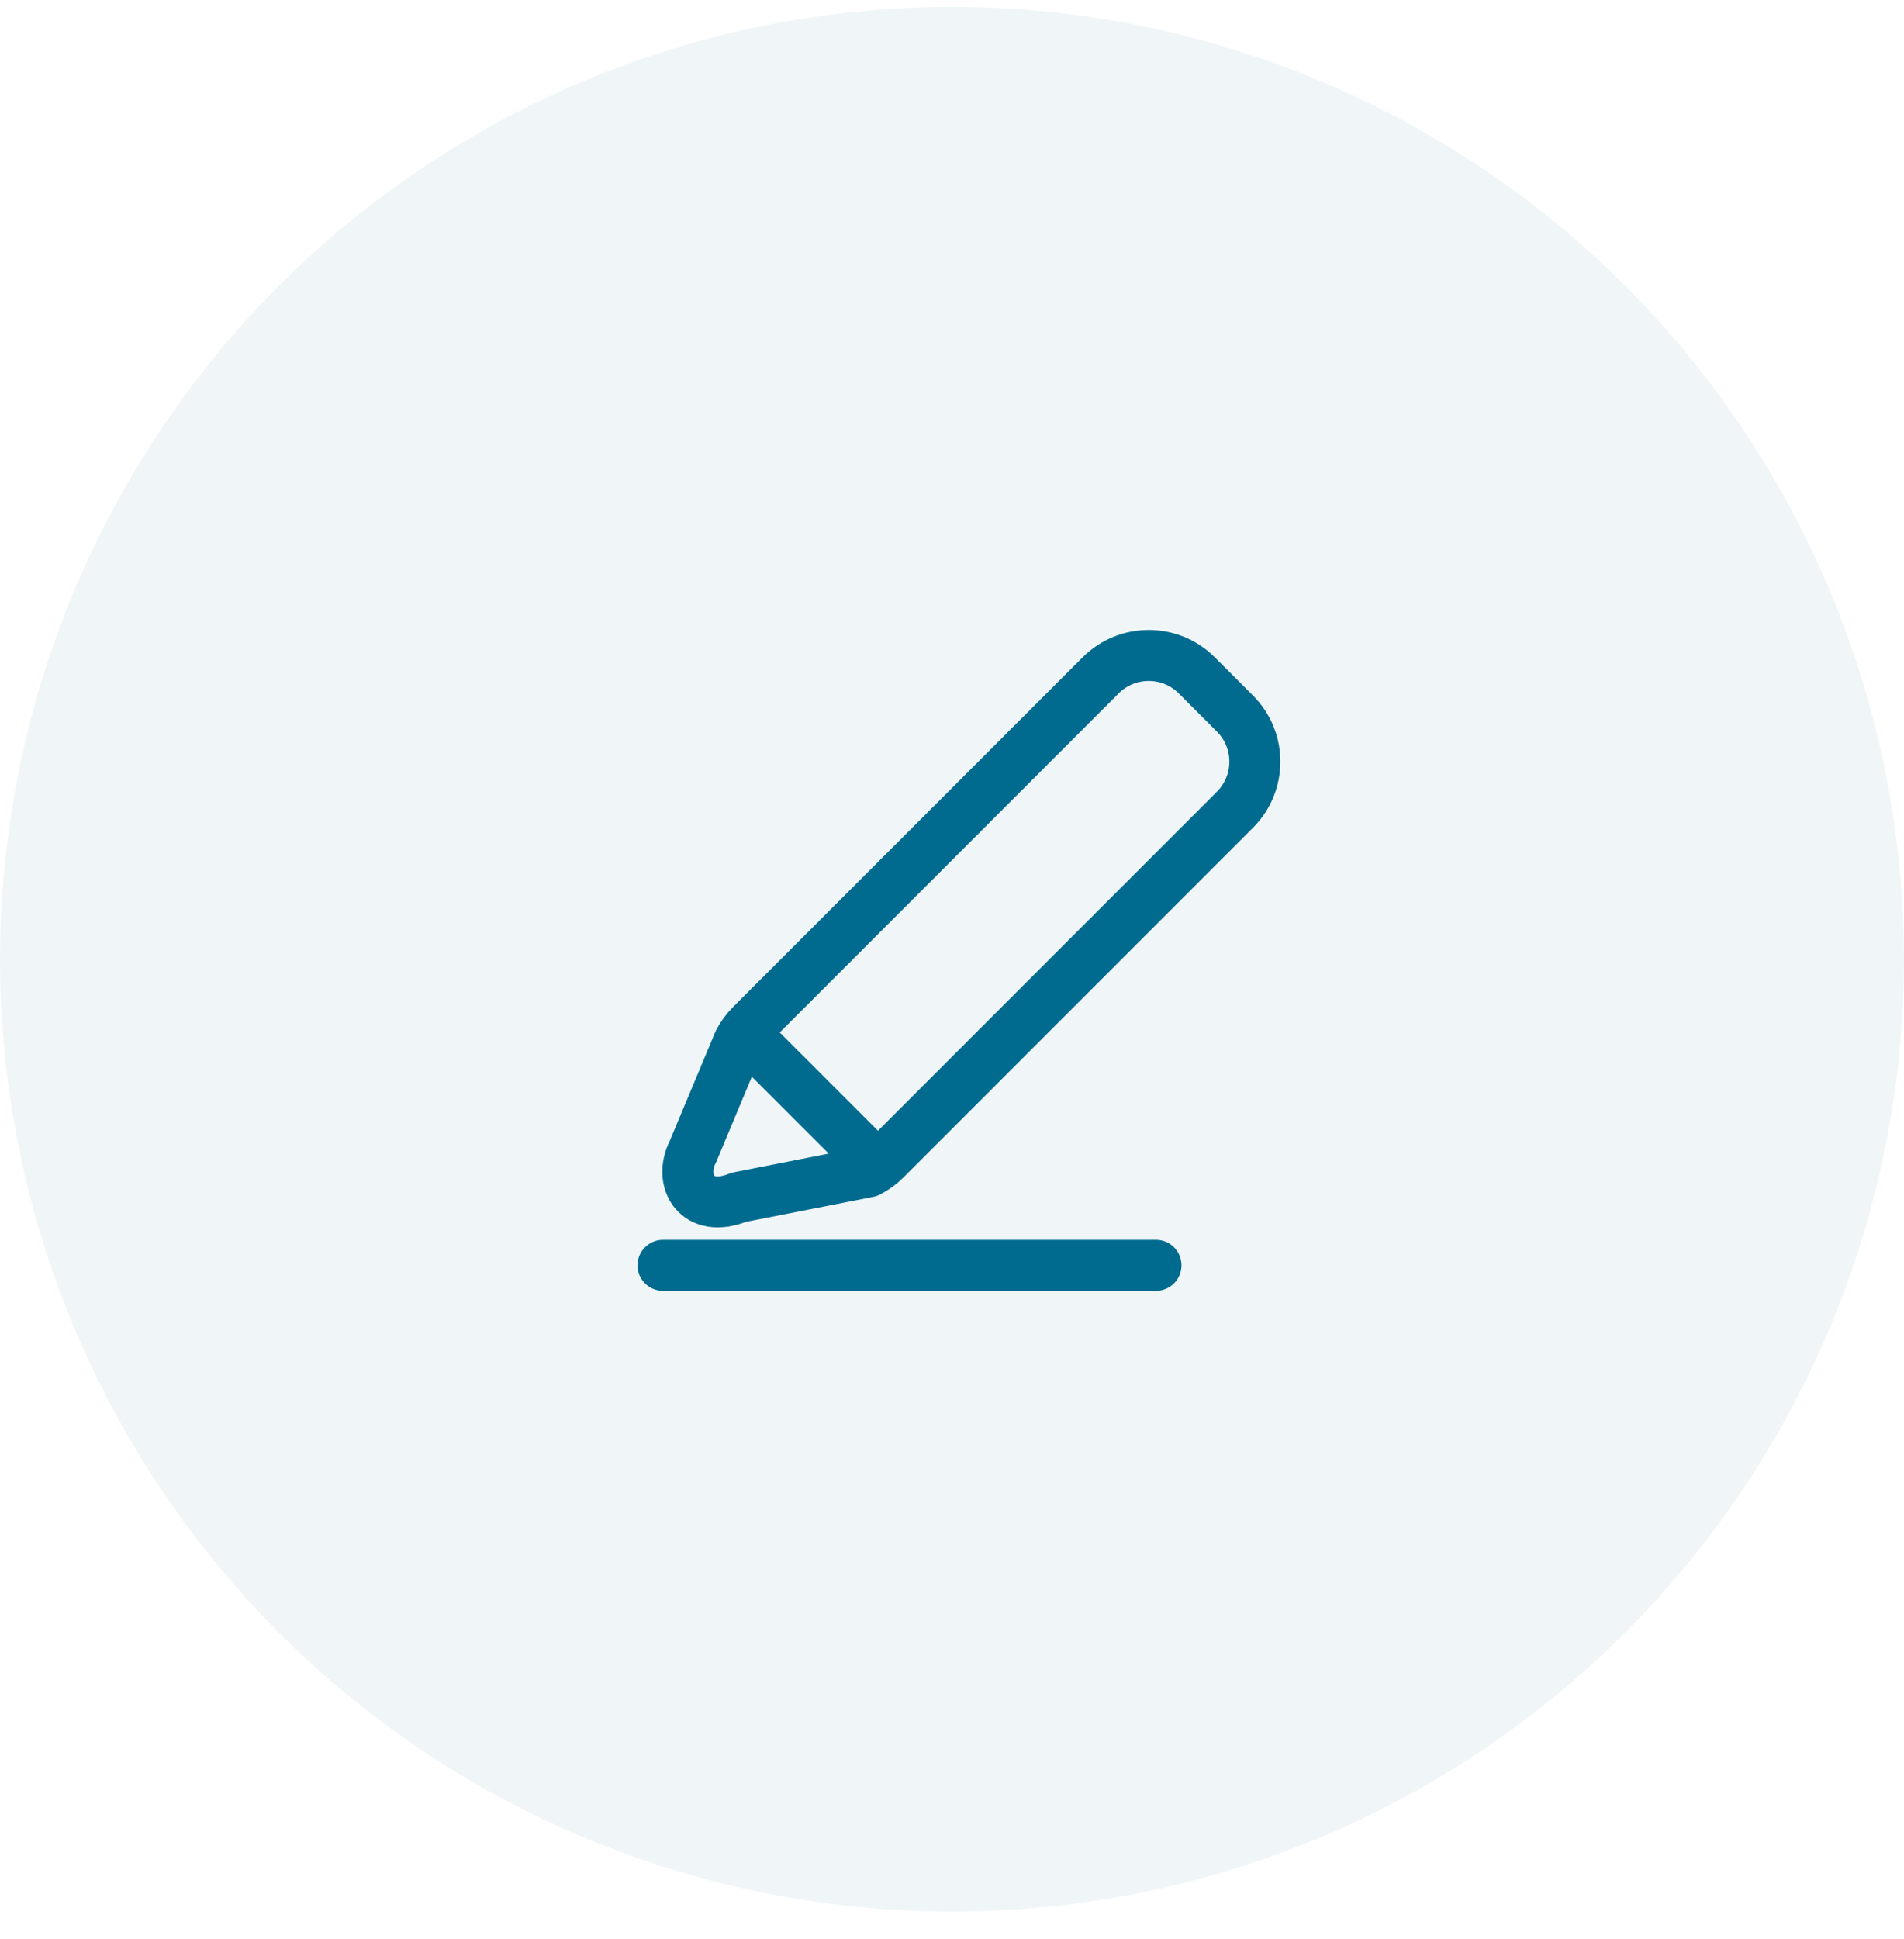
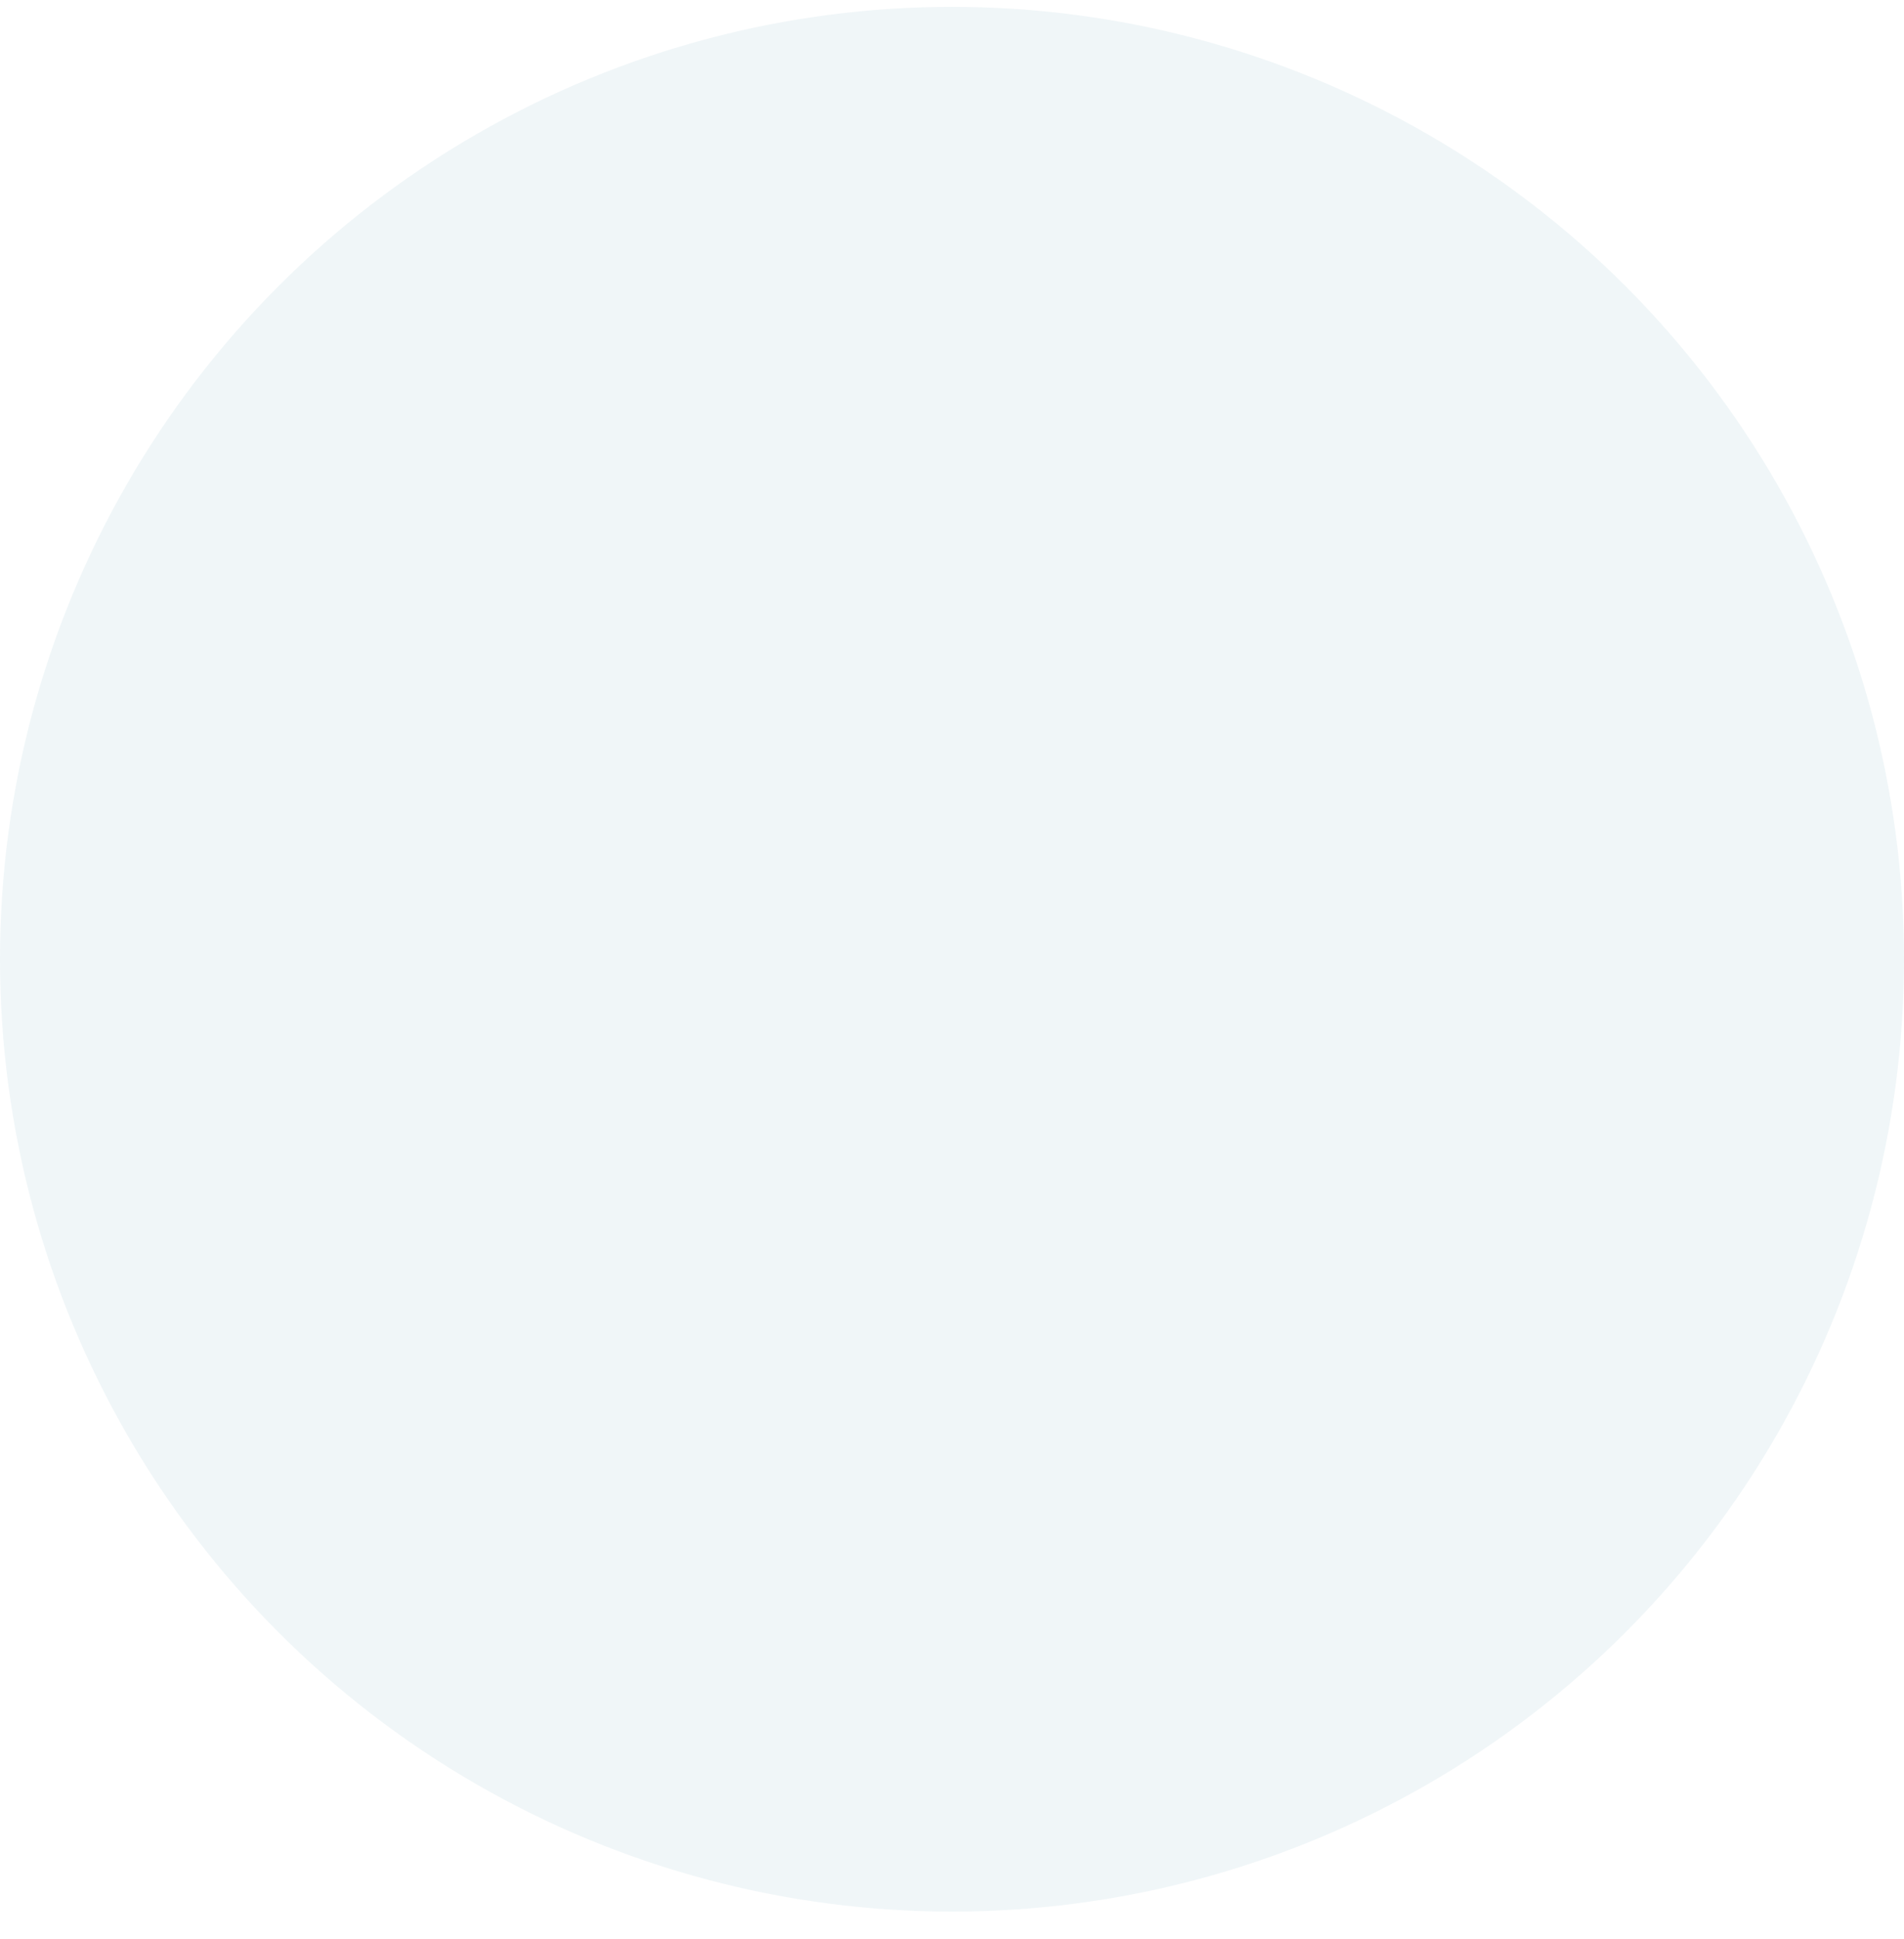
<svg xmlns="http://www.w3.org/2000/svg" width="56" height="57" viewBox="0 0 56 57" fill="none">
  <circle opacity="0.06" cx="28" cy="28.202" r="28" fill="#006B8F" />
-   <path d="M21.91 30.392L25.79 34.272M34 37.202H19.5M26.042 34.087L36.322 23.807C37.103 23.026 37.103 21.76 36.322 20.979L35.2 19.856C34.419 19.075 33.153 19.075 32.372 19.856L22.091 30.137C21.945 30.283 21.823 30.451 21.728 30.634L20.382 33.854C19.936 34.719 20.5 35.702 21.728 35.202L25.543 34.452C25.728 34.356 25.896 34.234 26.042 34.087Z" stroke="#006B8F" stroke-width="1.5" stroke-linecap="round" stroke-linejoin="round" />
</svg>